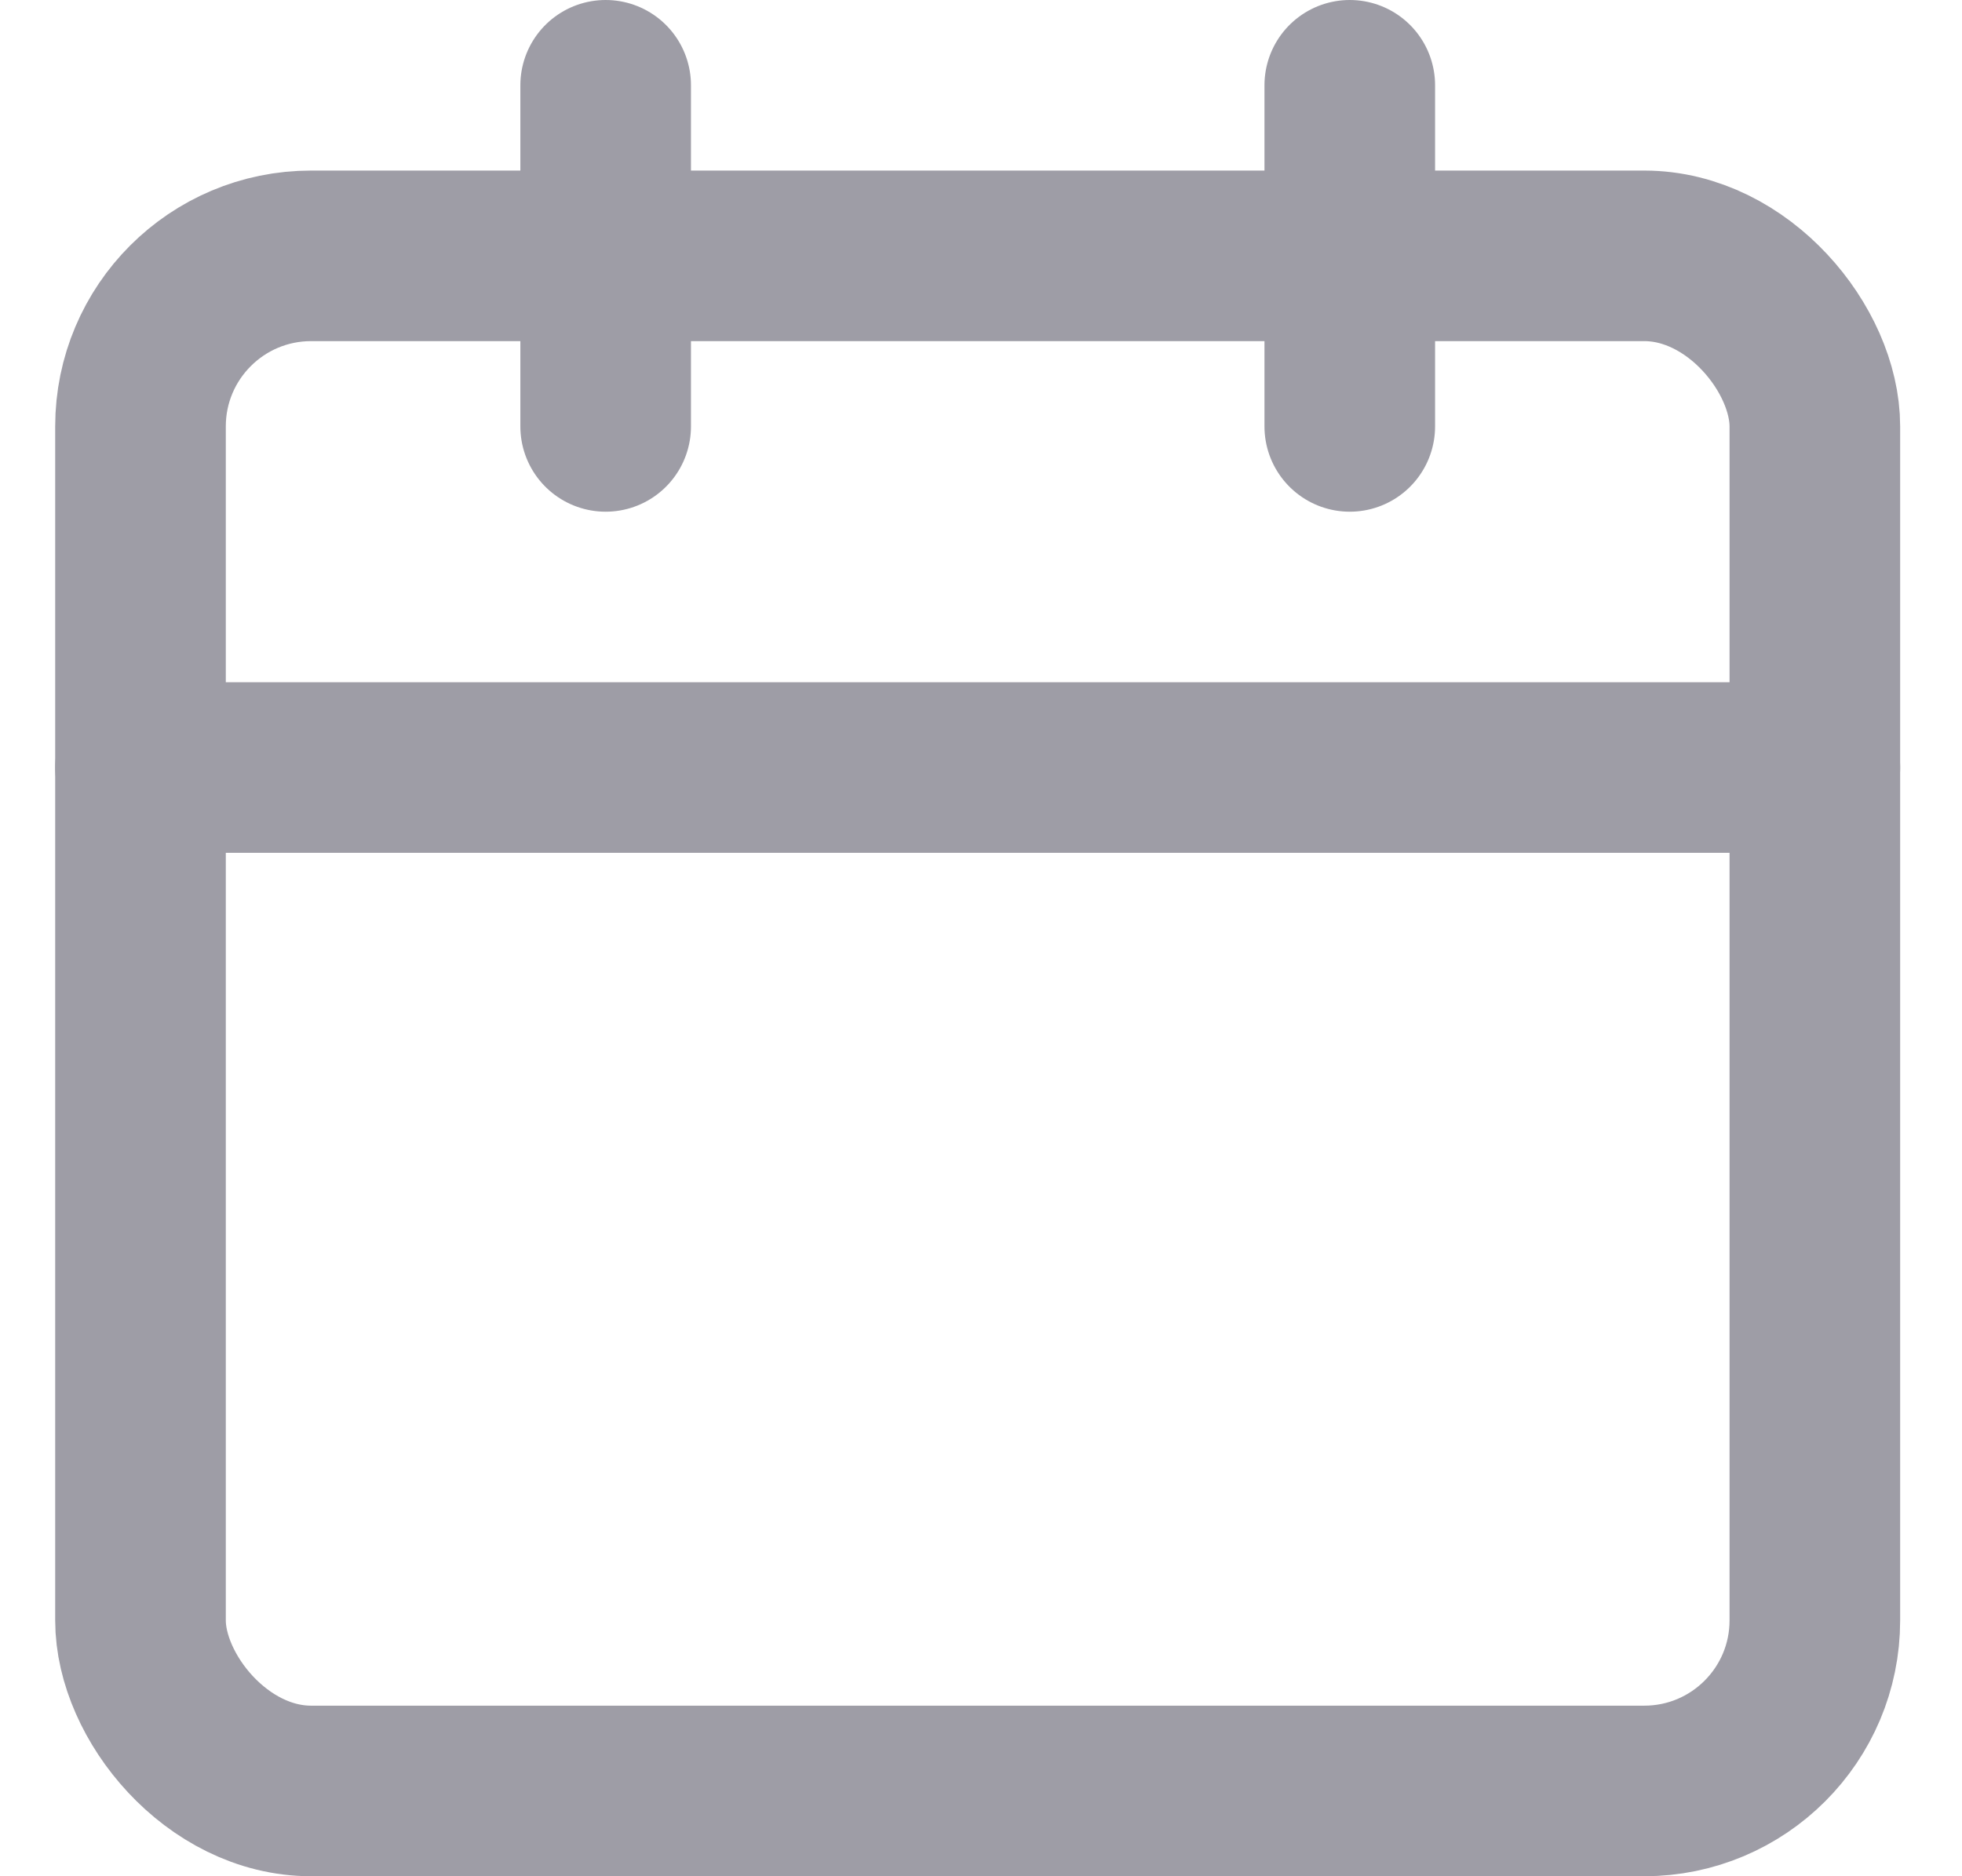
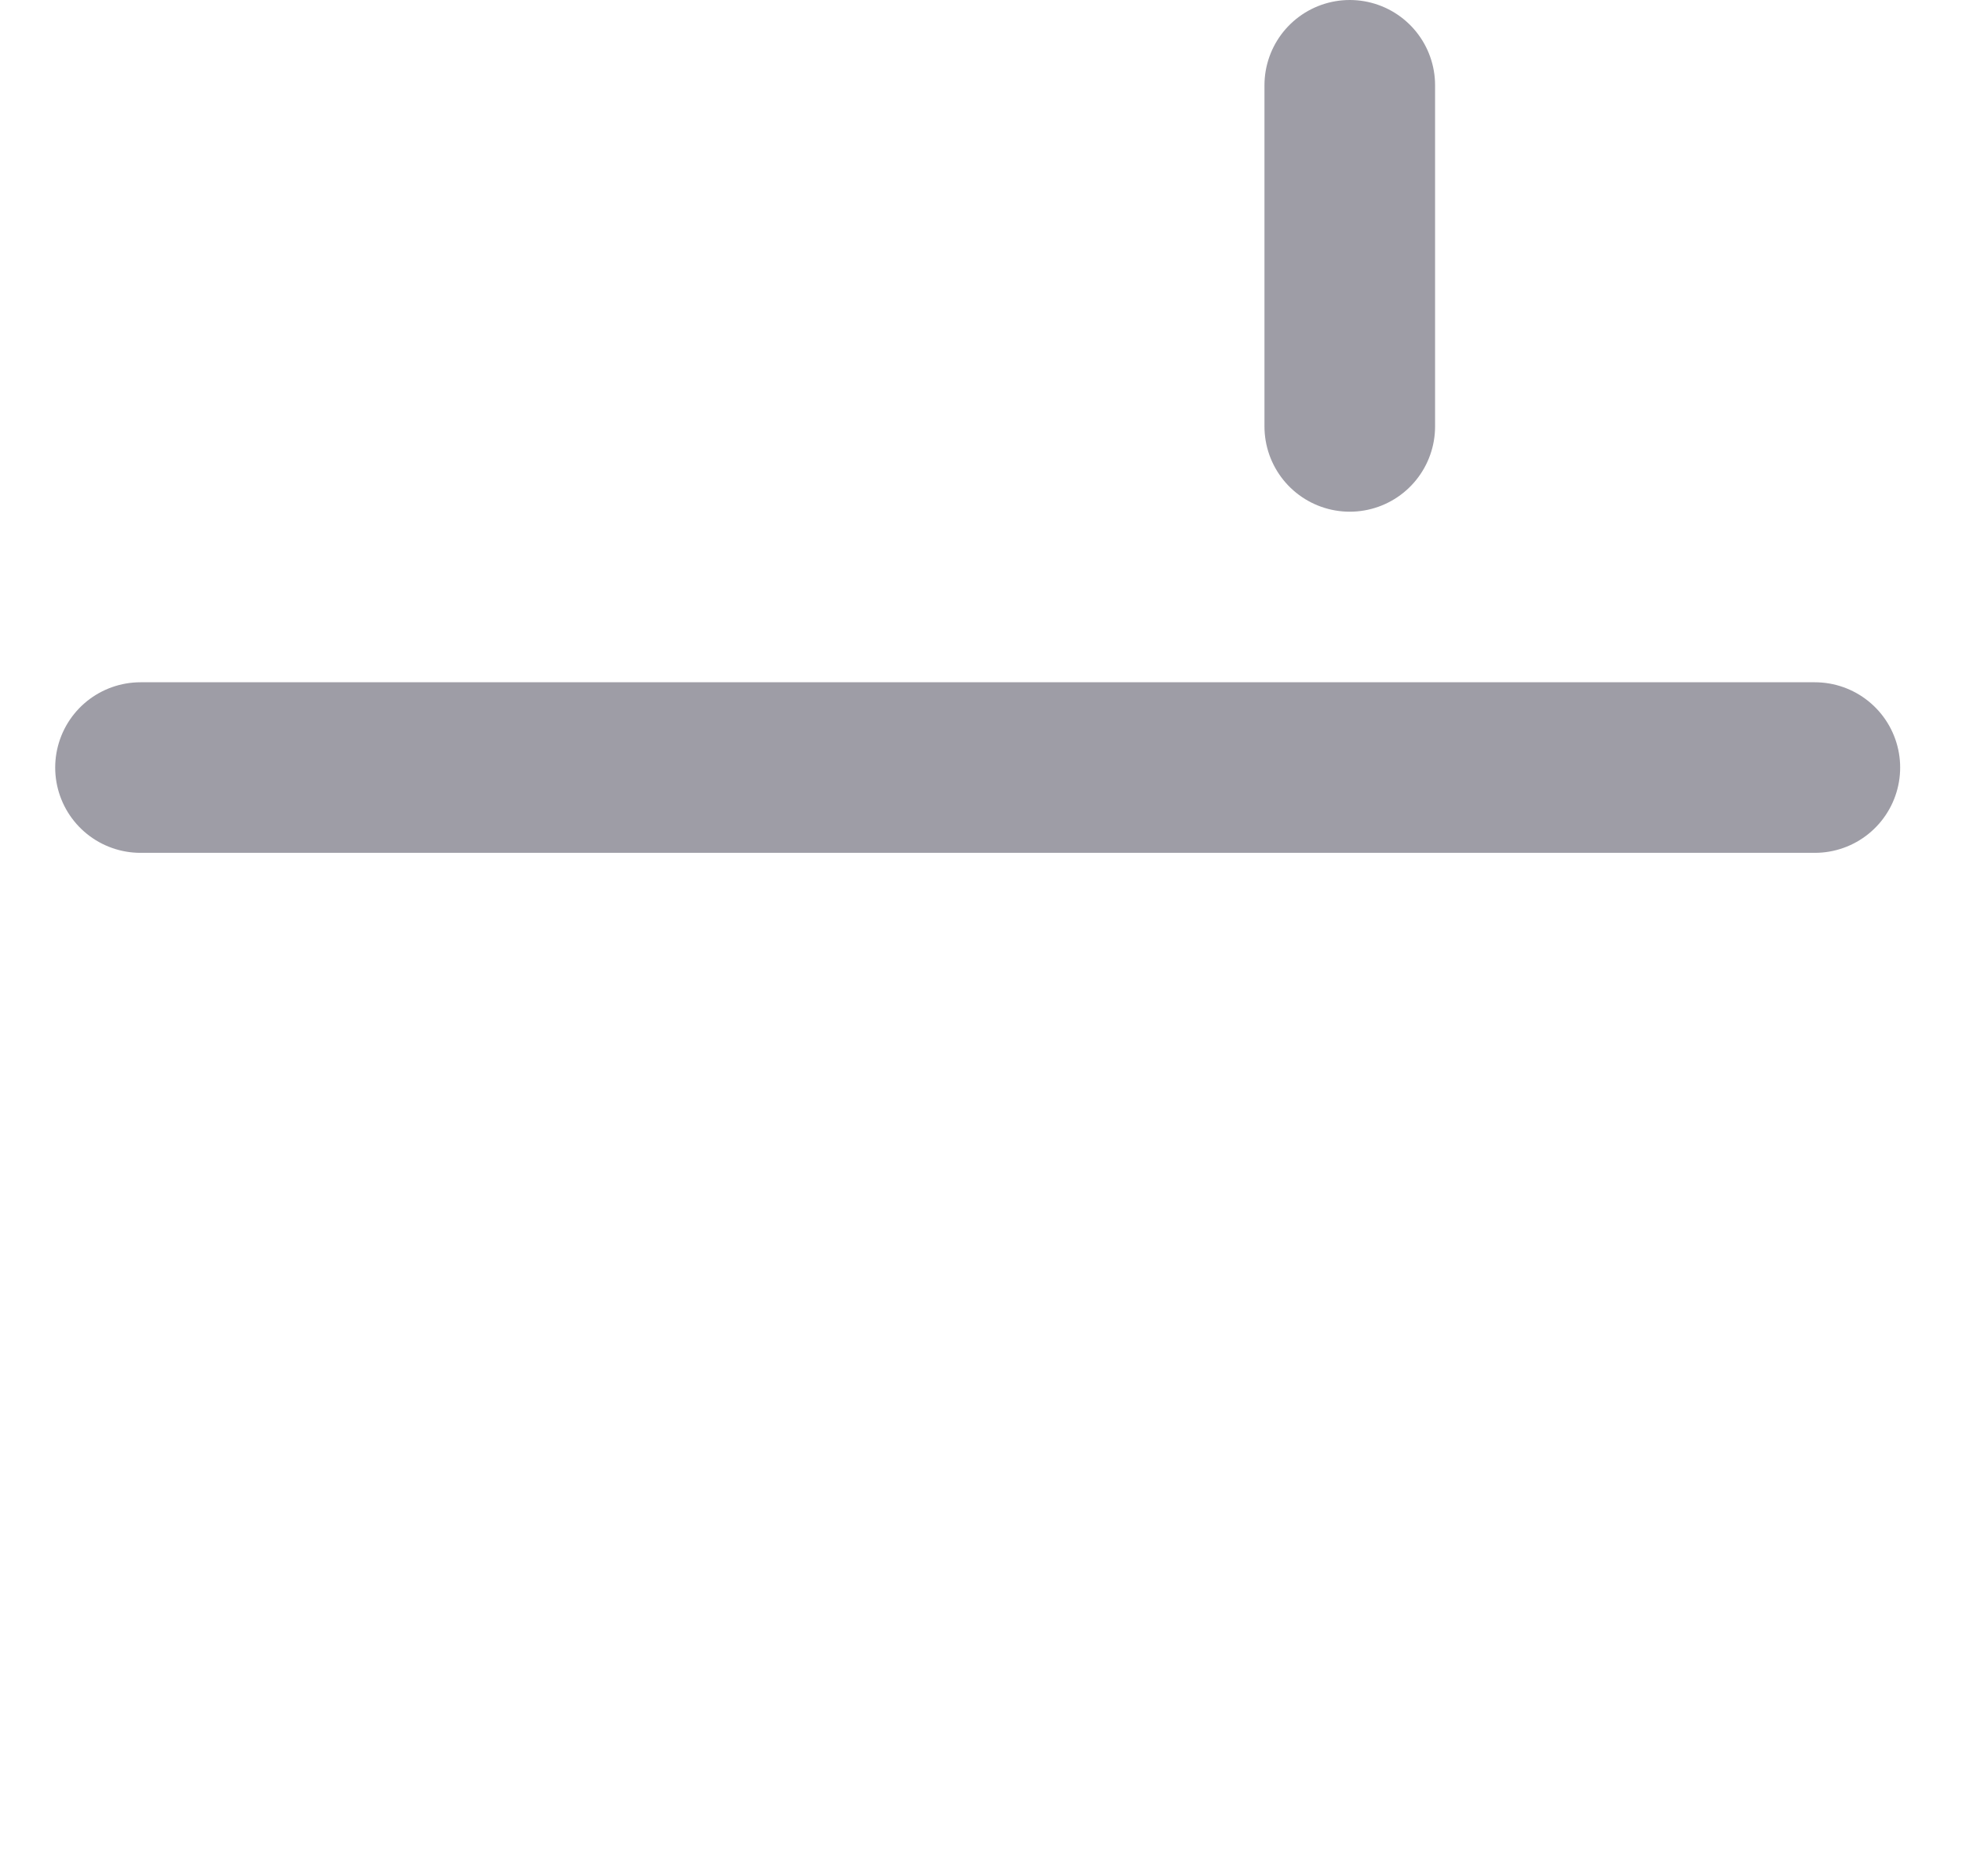
<svg xmlns="http://www.w3.org/2000/svg" width="23" height="22" viewBox="0 0 23 22" fill="none">
-   <rect x="1.647" y="3" width="19.628" height="18" rx="2" stroke="#9E9DA6" stroke-width="2" stroke-linecap="round" stroke-linejoin="round" />
  <path d="M15.823 1V5" stroke="#9E9DA6" stroke-width="2" stroke-linecap="round" stroke-linejoin="round" />
-   <path d="M7.1 1V5" stroke="#9E9DA6" stroke-width="2" stroke-linecap="round" stroke-linejoin="round" />
  <path d="M1.647 9H21.275" stroke="#9E9DA6" stroke-width="2" stroke-linecap="round" stroke-linejoin="round" />
</svg>